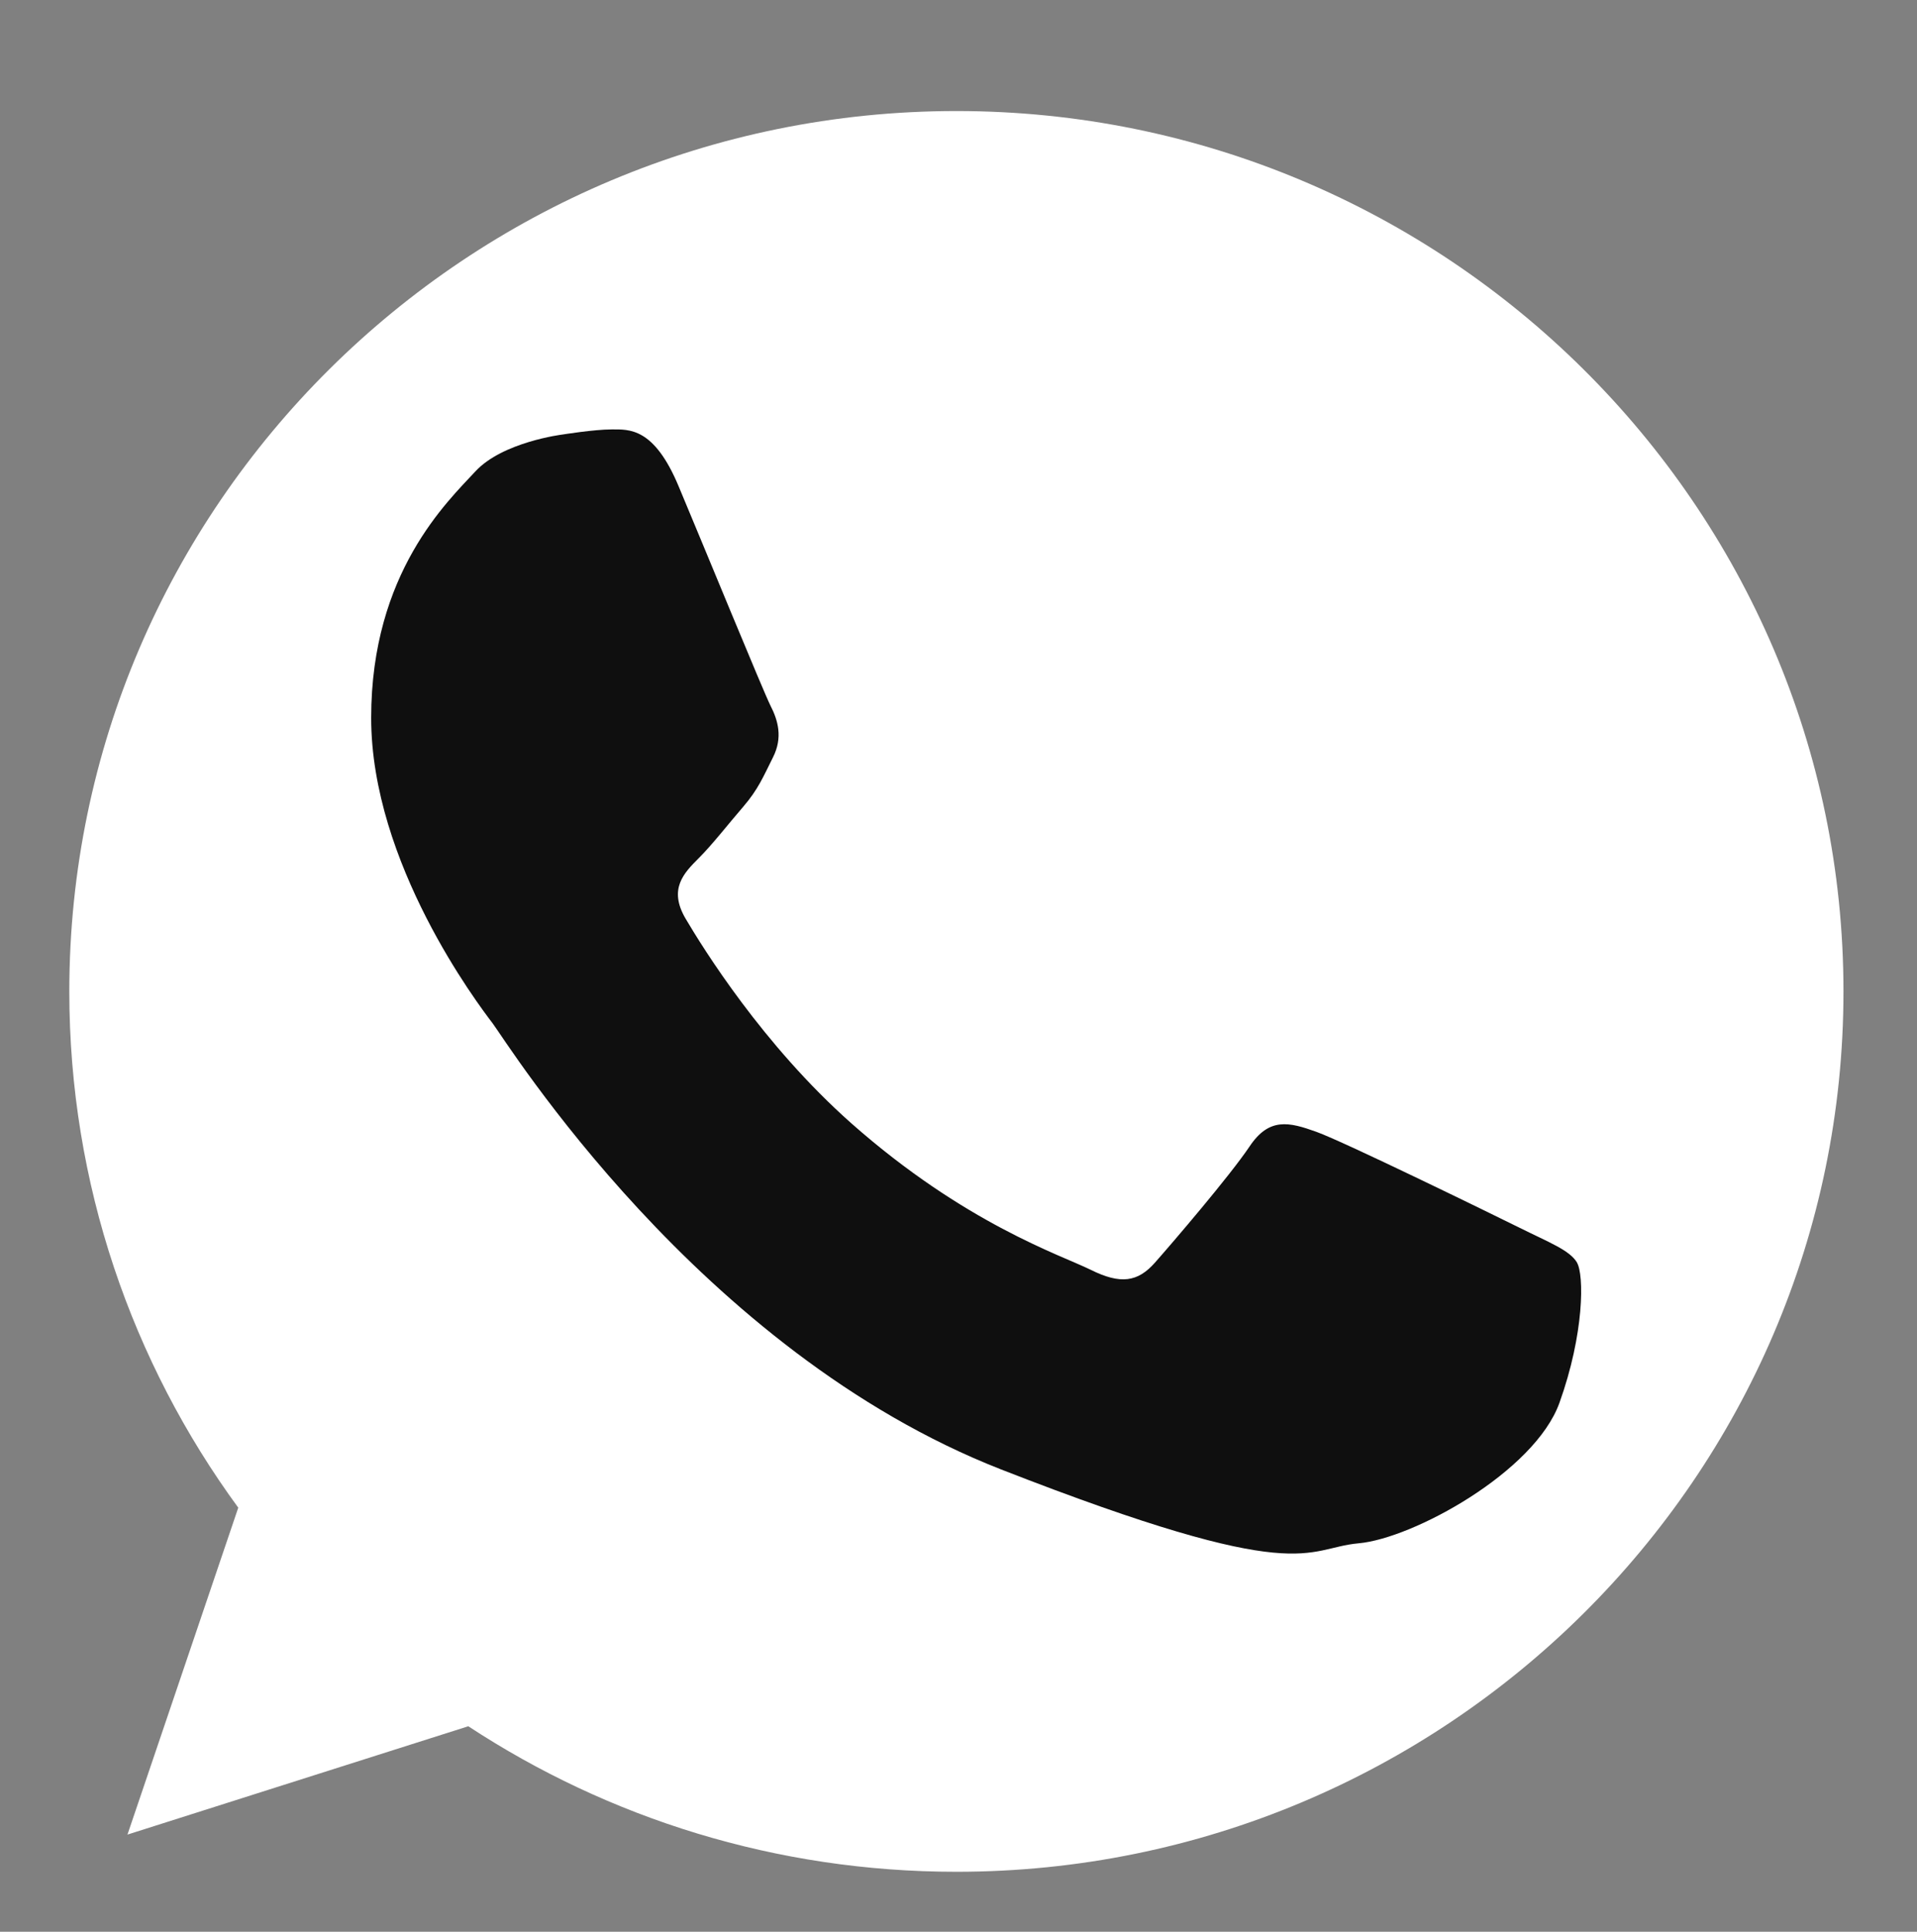
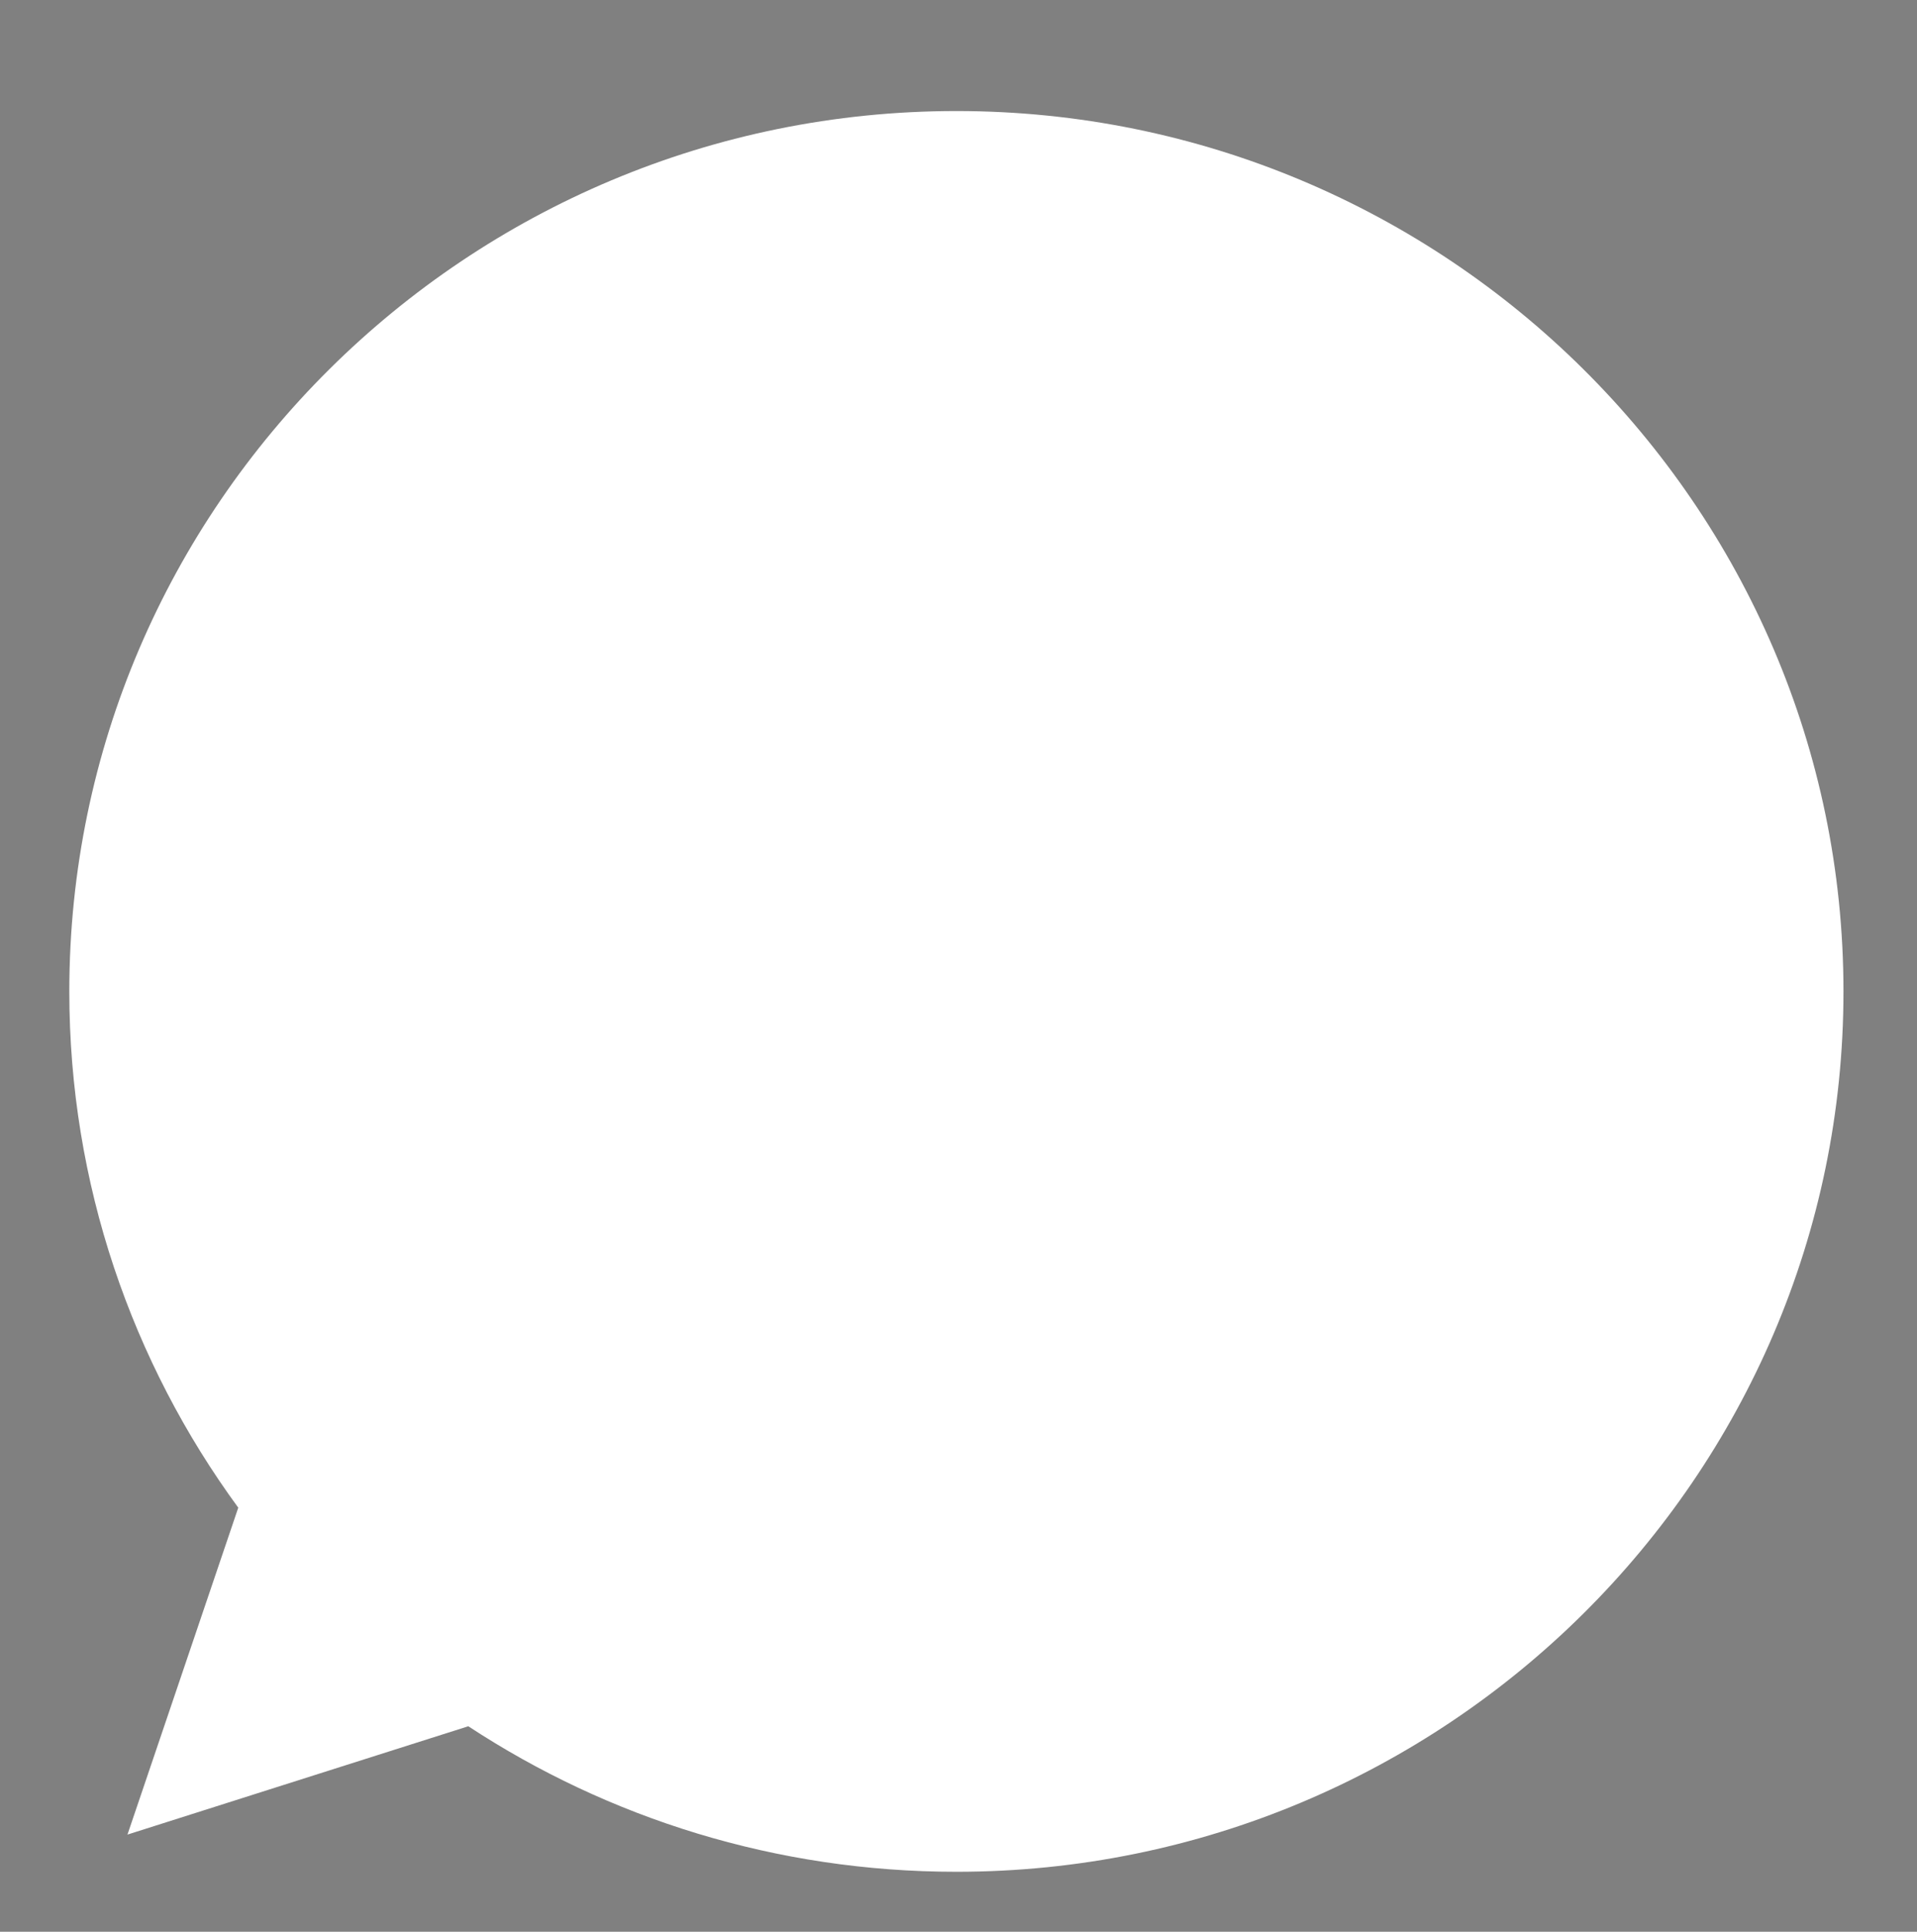
<svg xmlns="http://www.w3.org/2000/svg" id="OBJECTS" viewBox="0 0 268 270">
  <rect x="0" y="0" width="268" height="270" fill="#808080" stroke="none" />
  <defs>
    <style> .cls-1 { fill: #0f0f0f; } .cls-1, .cls-2 { fill-rule: evenodd; stroke-width: 0px; } .cls-2 { fill: #fff; } </style>
  </defs>
  <path class="cls-2" d="M133.71,15.52c-68.4,0-124.02,55.2-124.02,123.06,0,26.91,8.77,51.86,23.62,72.15l-15.49,45.69,47.65-15.14c19.58,12.85,43.03,20.34,68.24,20.34,68.37,0,124.01-55.2,124.01-123.05S202.08,15.52,133.71,15.52h0Z" />
-   <path class="cls-1" d="M220.46,176.45c-1.05-1.72-3.83-2.76-7.97-4.82-4.16-2.06-24.64-12.06-28.45-13.43-3.81-1.37-6.61-2.07-9.36,2.06-2.78,4.13-10.76,13.44-13.19,16.19-2.42,2.76-4.84,3.1-9.01,1.03-4.17-2.06-17.59-6.44-33.48-20.49-12.36-10.96-20.72-24.47-23.16-28.6-2.42-4.13-.24-6.36,1.82-8.42,1.88-1.86,4.17-4.82,6.25-7.22,2.08-2.42,2.78-4.15,4.16-6.91,1.39-2.76.7-5.16-.36-7.22-1.03-2.06-9.36-22.38-12.84-30.66-3.45-8.25-6.92-7.94-9.36-7.94s-6.91.72-6.91.72c0,0-8.34,1.03-12.15,5.16-3.81,4.13-14.56,14.13-14.56,34.43s14.9,39.97,16.98,42.7c2.08,2.76,28.78,45.82,71.1,62.36,42.32,16.53,42.32,11.01,49.95,10.32,7.62-.67,24.62-9.98,28.09-19.63,3.47-9.65,3.47-17.92,2.44-19.63h0ZM-399.9,113.27" />
</svg>